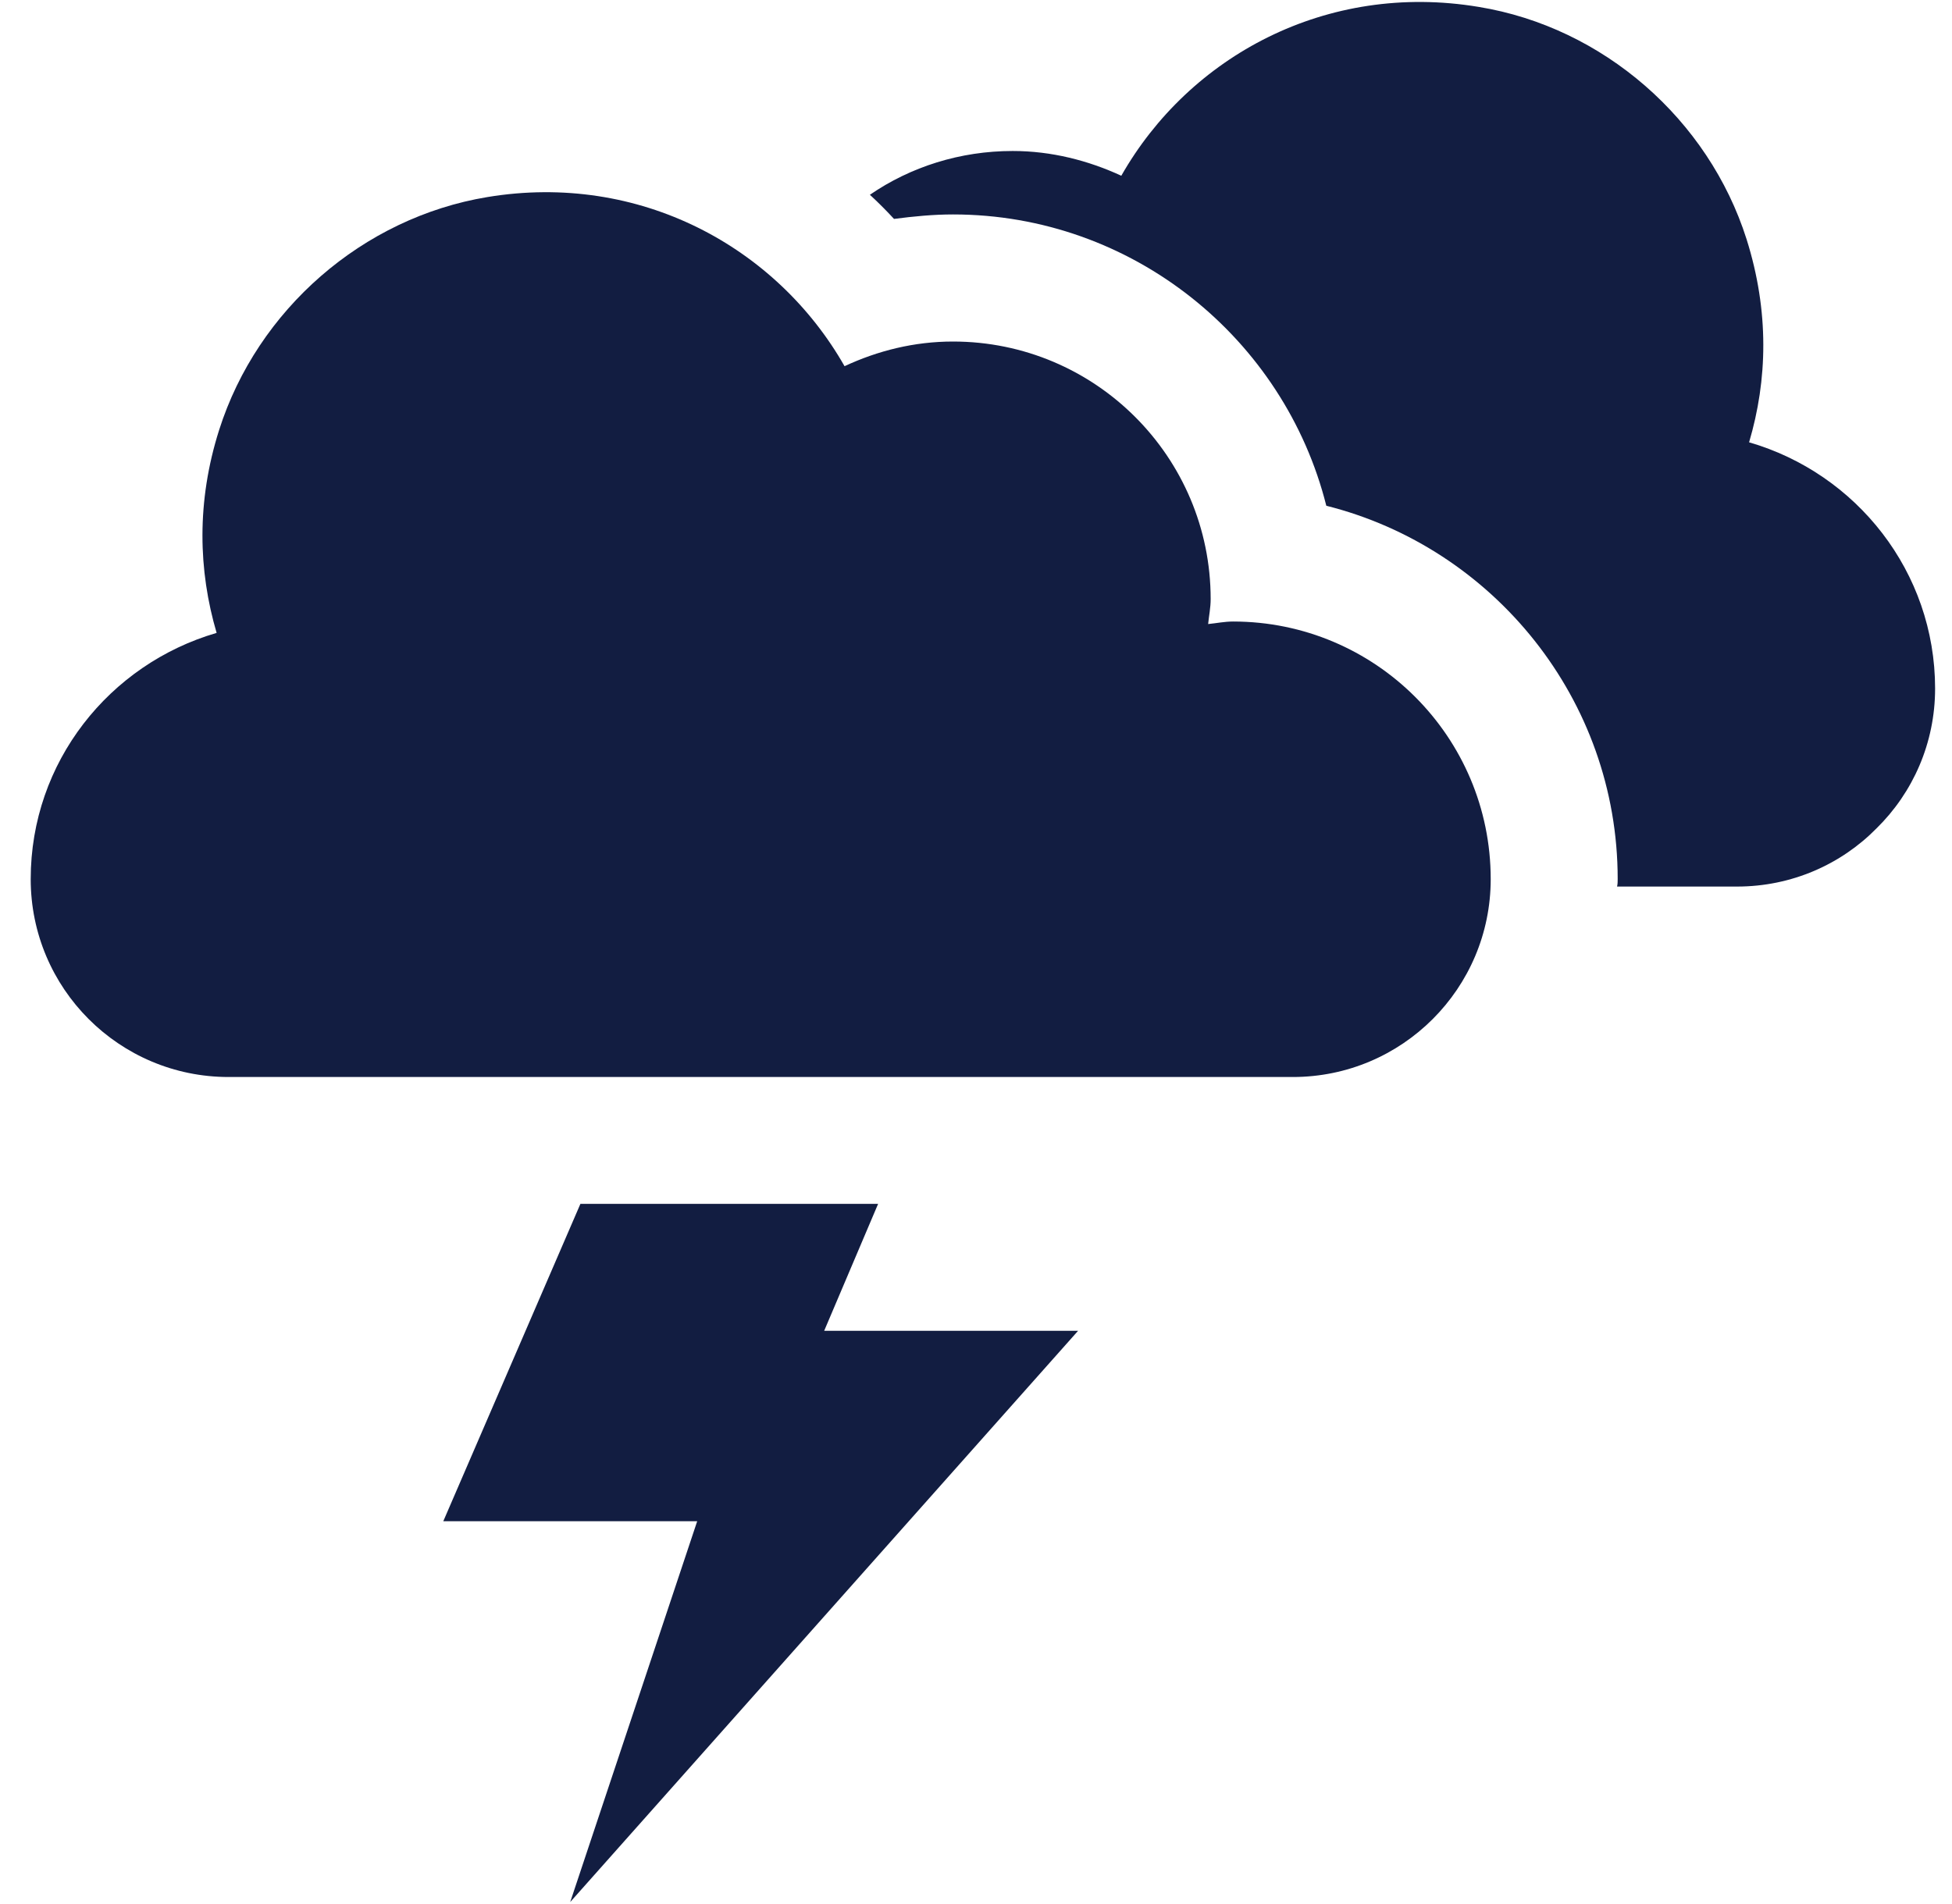
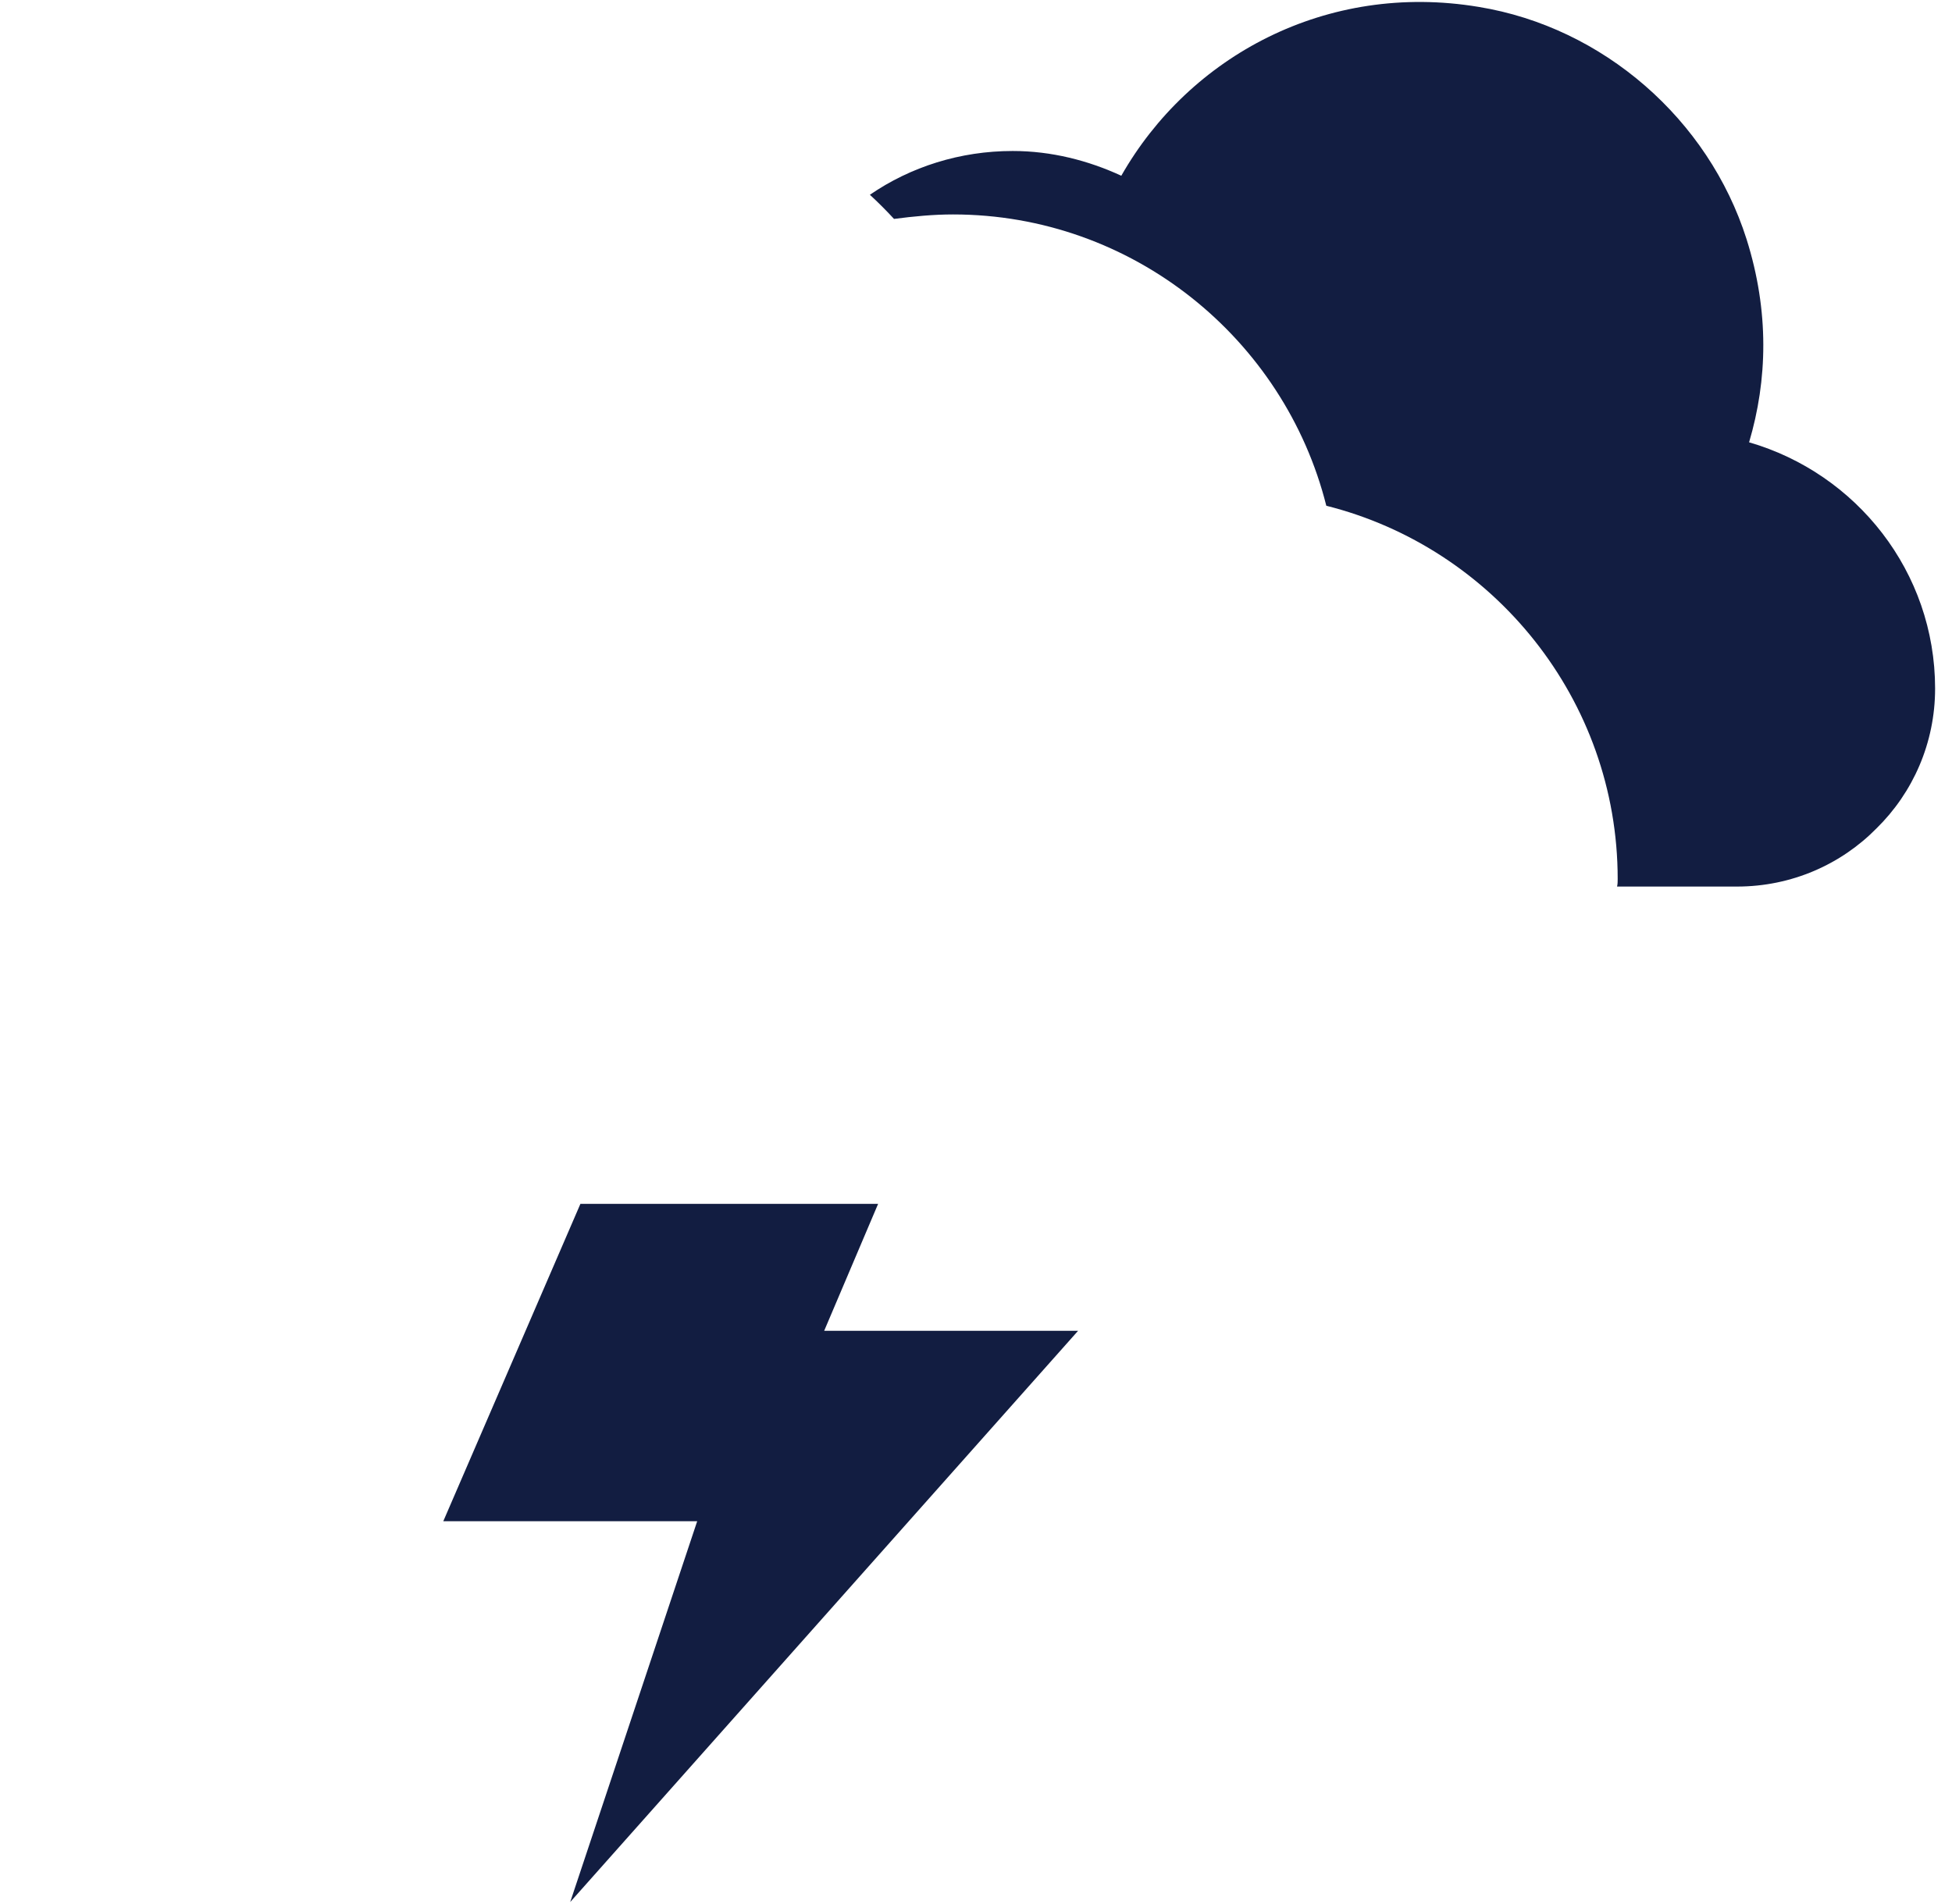
<svg xmlns="http://www.w3.org/2000/svg" width="41" height="40" viewBox="0 0 41 40" fill="none">
  <g clip-path="url(#clip0_2169_6699)">
    <path d="M11.977 39.958L14.644 31.958H9.311L12.191 25.291H18.444L17.311 27.958H22.644L11.977 39.958Z" fill="#121D41" />
-     <path d="M31.311 18.469C31.311 15.48 28.888 13.057 25.899 13.057C25.72 13.057 25.551 13.093 25.376 13.11C25.393 12.935 25.429 12.766 25.429 12.586C25.429 9.598 23.006 7.175 20.017 7.175C19.2 7.175 18.434 7.369 17.739 7.693C16.312 5.185 13.43 3.611 10.237 4.14C7.62 4.573 5.407 6.504 4.603 9.032C4.123 10.542 4.166 11.992 4.55 13.296C2.299 13.952 0.645 16.007 0.645 18.469C0.645 20.765 2.506 22.626 4.801 22.626H27.154C29.45 22.626 31.311 20.765 31.311 18.469Z" fill="#121D41" />
    <path d="M40.645 14.465C40.645 15.612 40.178 16.652 39.418 17.399C38.672 18.159 37.631 18.625 36.485 18.625H33.965C33.978 18.572 33.978 18.518 33.978 18.465C33.978 14.692 31.365 11.505 27.858 10.625C26.978 7.119 23.791 4.505 20.018 4.505C19.605 4.505 19.192 4.545 18.778 4.599C18.618 4.425 18.445 4.252 18.271 4.092C19.125 3.505 20.165 3.172 21.271 3.172C22.085 3.172 22.858 3.372 23.552 3.692C24.978 1.185 27.858 -0.388 31.058 0.145C33.672 0.572 35.885 2.505 36.685 5.025C37.165 6.545 37.125 7.985 36.738 9.292C38.992 9.945 40.645 12.012 40.645 14.465Z" fill="#121D41" />
  </g>
  <defs>
    <clipPath id="clip0_2169_6699">
      <rect width="40" height="40" fill="white" transform="translate(0.645)" />
    </clipPath>
  </defs>
</svg>